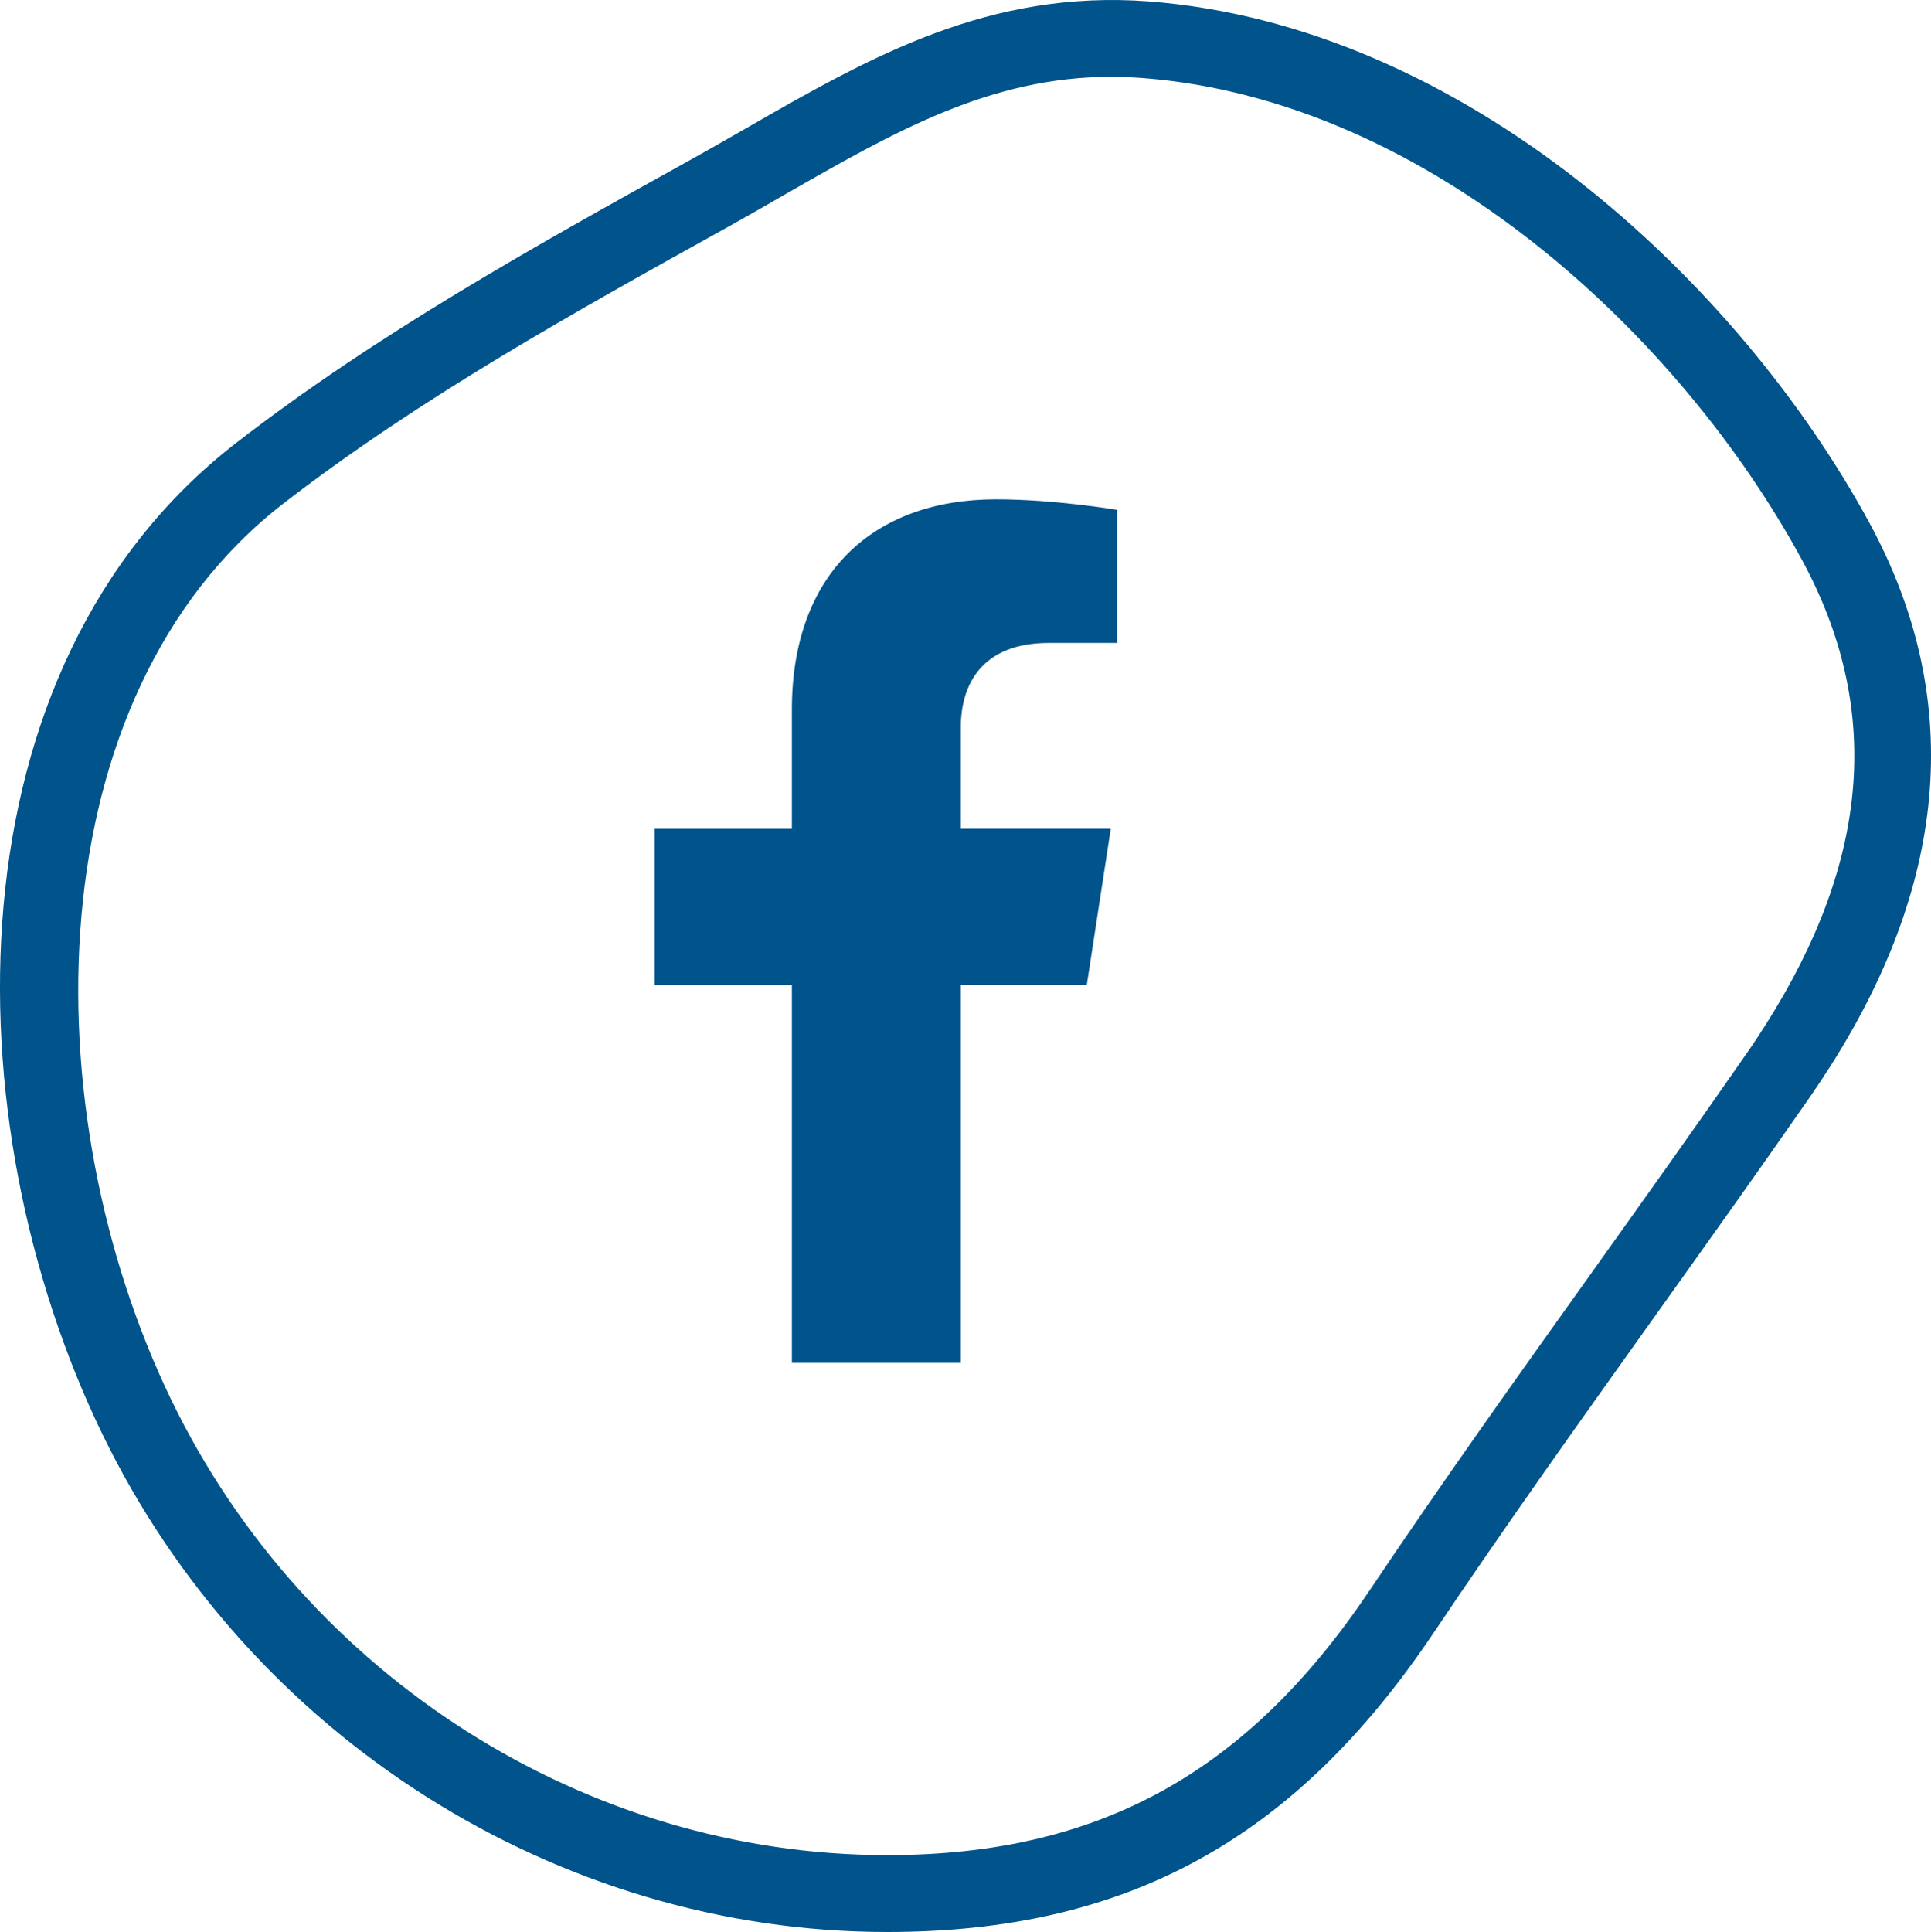
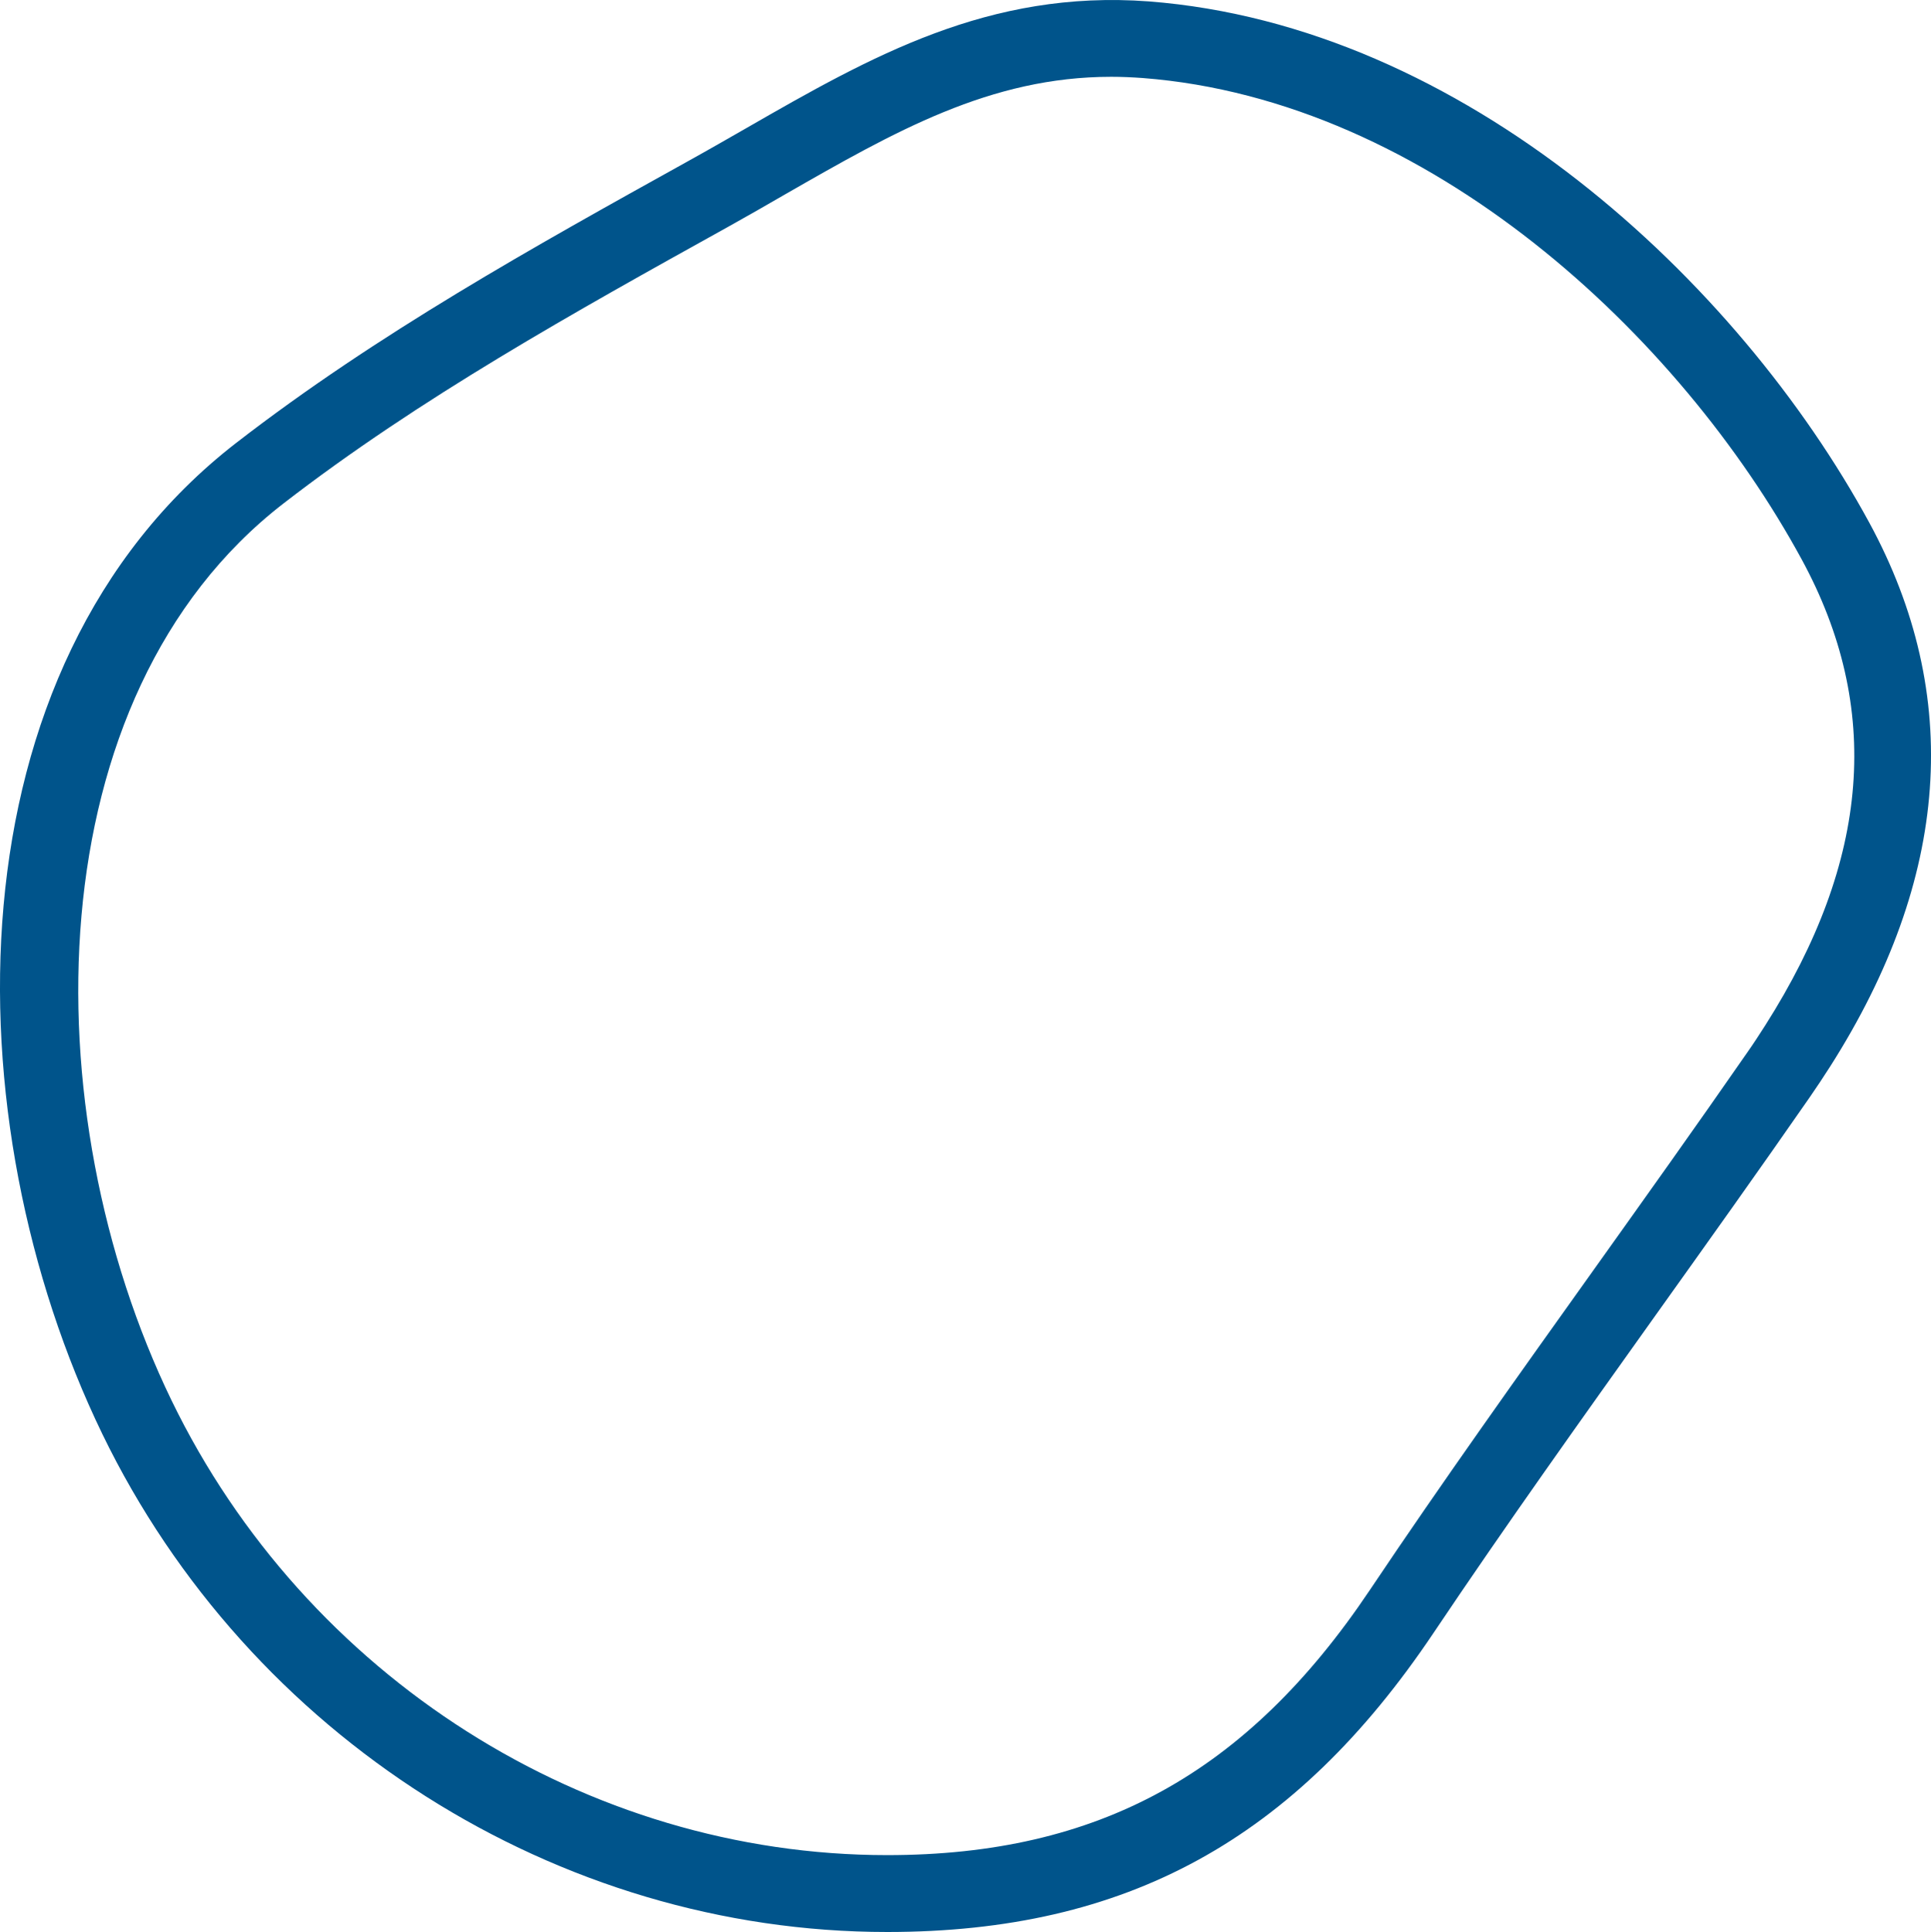
<svg xmlns="http://www.w3.org/2000/svg" id="uuid-1294110f-8075-4a8a-87fb-21eb5af5fe7c" data-name="Capa 1" viewBox="0 0 25.124 25.134">
  <path d="M11.542,25.134c-4.293,0-8.301-2.542-10.21-6.477C-.641,14.586-.703,8.684,3.074,5.761c1.834-1.419,3.88-2.555,5.858-3.653,.303-.168,.545-.308,.785-.445C11.334,.734,12.866-.136,14.944,.018c4.103,.315,7.665,3.633,9.377,6.781,1.22,2.245,1.05,4.625-.508,7.074h0c-.086,.135-.175,.269-.267,.402-.659,.949-1.328,1.887-1.997,2.824-.961,1.348-1.955,2.74-2.897,4.144-1.805,2.69-3.997,3.891-7.109,3.891ZM14.458,.999c-1.576,0-2.82,.714-4.244,1.53-.243,.141-.49,.282-.741,.422-2.001,1.111-4.014,2.229-5.788,3.601C.449,9.057,.405,14.452,2.233,18.221c1.743,3.592,5.397,5.913,9.31,5.913,2.743,0,4.68-1.063,6.279-3.447,.949-1.416,1.948-2.814,2.914-4.168,.666-.934,1.332-1.867,1.988-2.813,.086-.122,.167-.246,.245-.369,1.366-2.149,1.521-4.131,.473-6.059-1.582-2.911-4.847-5.976-8.574-6.263-.139-.01-.275-.016-.409-.016Z" fill="#00548b" />
-   <path d="M12.501,17.729v-4.915h1.639l.312-2.033h-1.951v-1.319c0-.556,.272-1.098,1.146-1.098h.887v-1.731s-.805-.137-1.574-.137c-1.607,0-2.657,.974-2.657,2.736v1.55h-1.786v2.033h1.786v4.915h2.198Z" fill="#00548b" />
</svg>